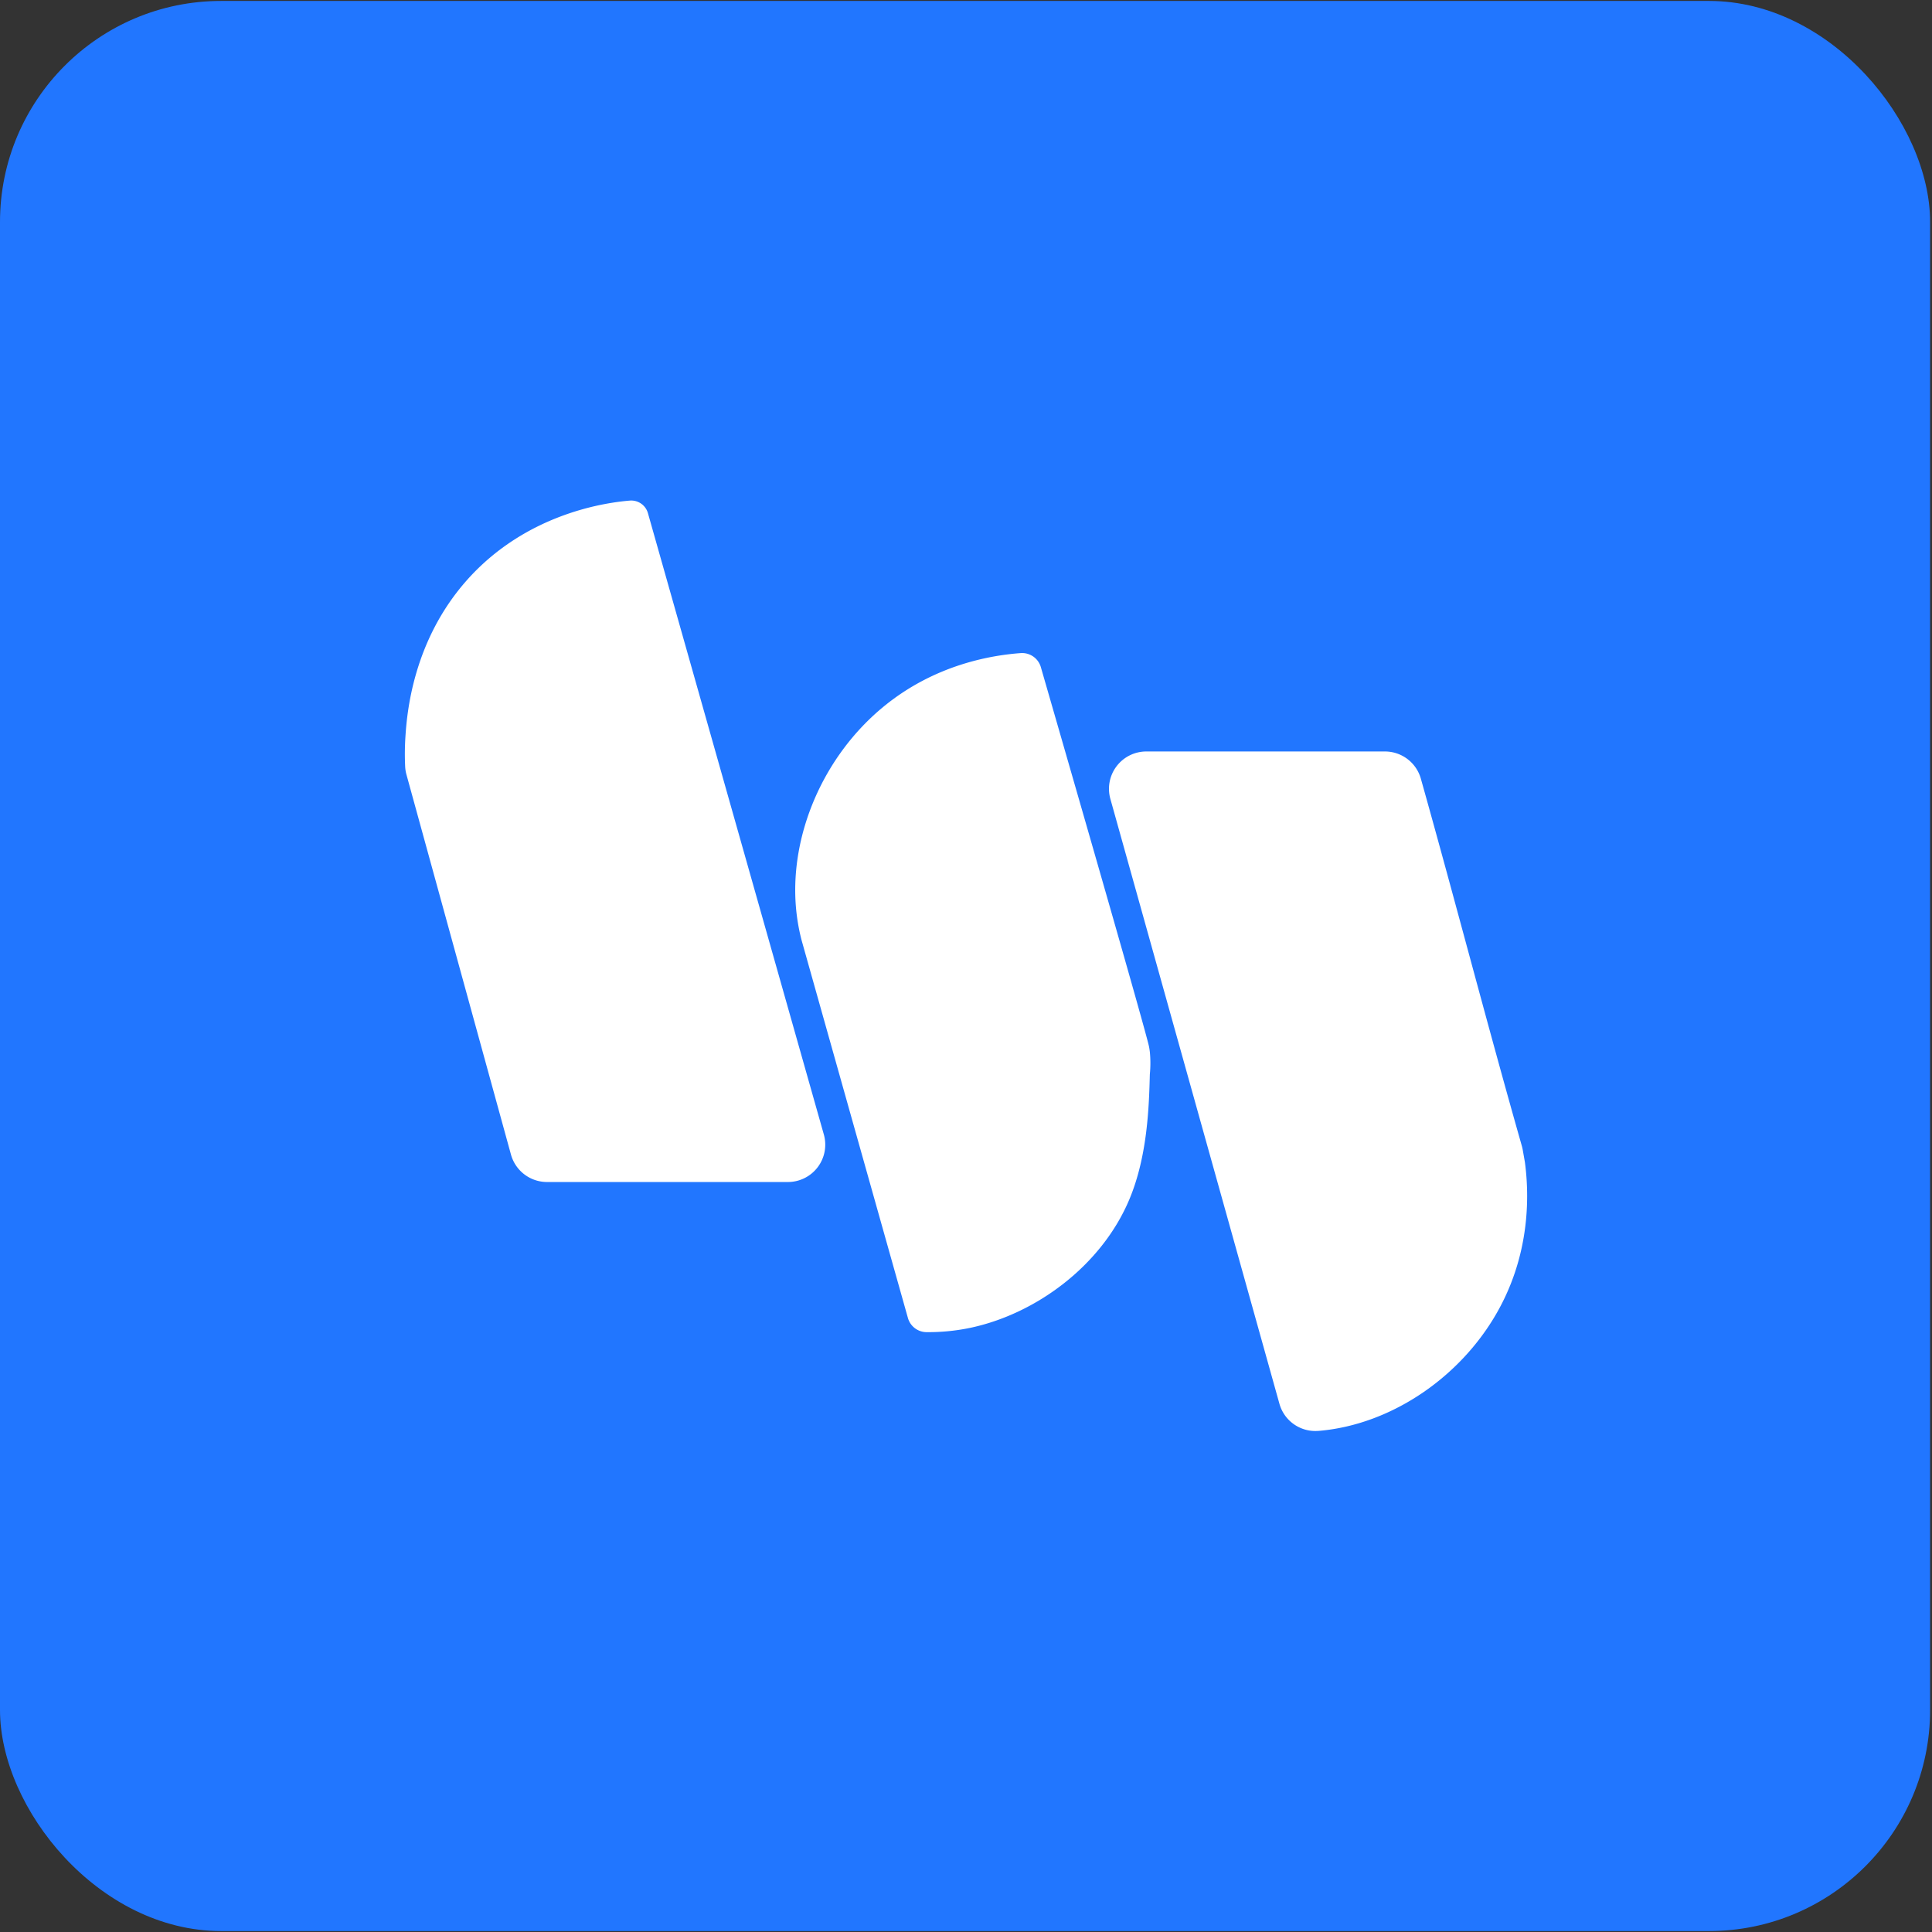
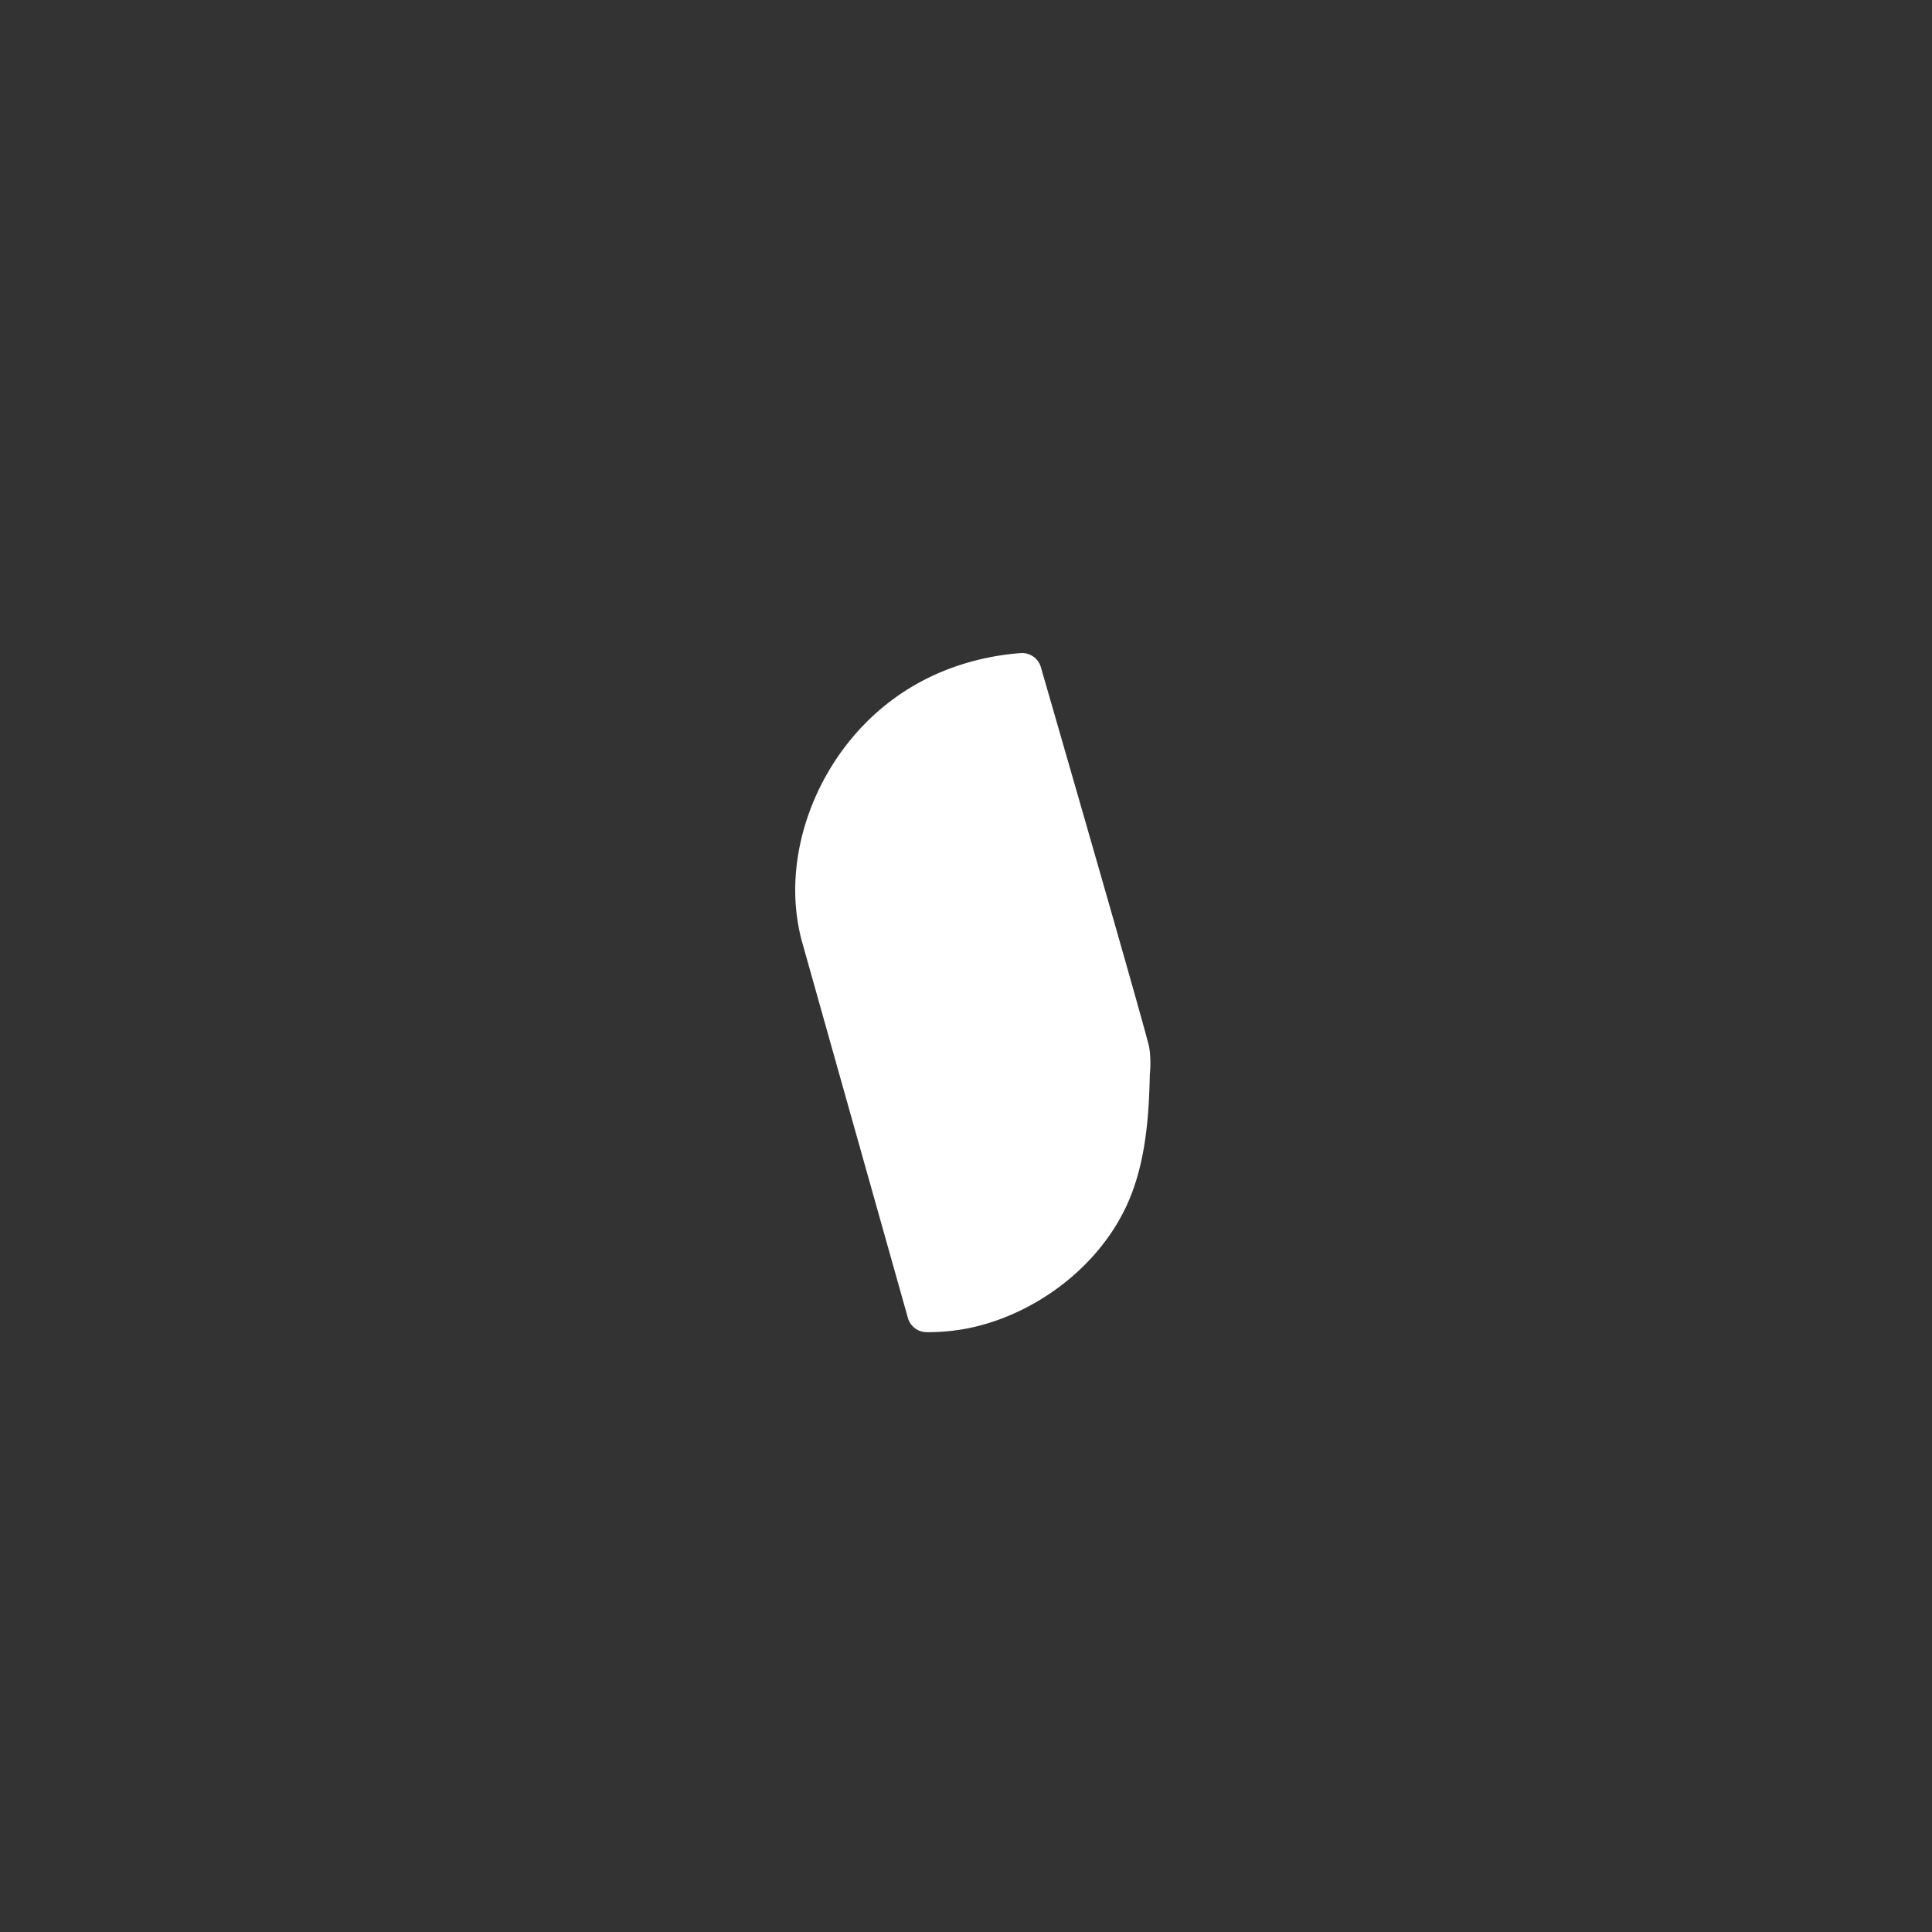
<svg xmlns="http://www.w3.org/2000/svg" id="Layer_1" data-name="Layer 1" viewBox="0 0 1080 1080">
  <rect x="0" y="0" width="1080" height="1080" fill="#333333" stroke="none" />
  <defs>
    <style>.cls-1{fill:#2176ff;}.cls-2{fill:#fff;}</style>
  </defs>
-   <rect class="cls-1" y="0.53" width="1078.94" height="1078.94" rx="123.59" />
-   <path class="cls-2" d="M362.19,286.83l98.34,347.35a20.87,20.87,0,0,1-20.09,26.57H305.77a20.9,20.9,0,0,1-20.14-15.34L227.21,433a20.45,20.45,0,0,1-.72-4.46,148.6,148.6,0,0,1,.13-16.47c.82-12.82,3.94-52.92,33.72-87,34.23-39.16,80.91-44.31,91.6-45.22A9.69,9.69,0,0,1,362.19,286.83Z" />
  <path class="cls-2" d="M518,744.68a10.88,10.88,0,0,1-10.47-7.93q-29.75-105.64-59.47-211.28A111.48,111.48,0,0,1,445,507.84c-3.72-40.59,15-85.27,49.44-113.25,28-22.74,58.71-28.21,76.09-29.5A10.9,10.9,0,0,1,581.86,373c18.33,63.45,59.19,205.12,60.5,212.31.25,1.35.41,2.7.41,2.7a64.27,64.27,0,0,1,0,12.5c-.47,17.62-1.22,45.64-11.5,70.06-15.57,37-52.41,64.25-89.67,71.86A115.07,115.07,0,0,1,518,744.68Z" />
-   <path class="cls-2" d="M850.75,640.71c-19.52-68.56-37.21-136.91-56.49-205.44a20.86,20.86,0,0,0-20.09-15.19H640.81a20.88,20.88,0,0,0-20.11,26.5l94.5,338.1a20.82,20.82,0,0,0,21.66,15.2l.21,0c41.29-3.42,81.62-31.24,101.94-70.13,17.46-33.4,15.33-65.72,13.42-80.09l-1.21-6.86A20.68,20.68,0,0,0,850.75,640.71Z" />
</svg>